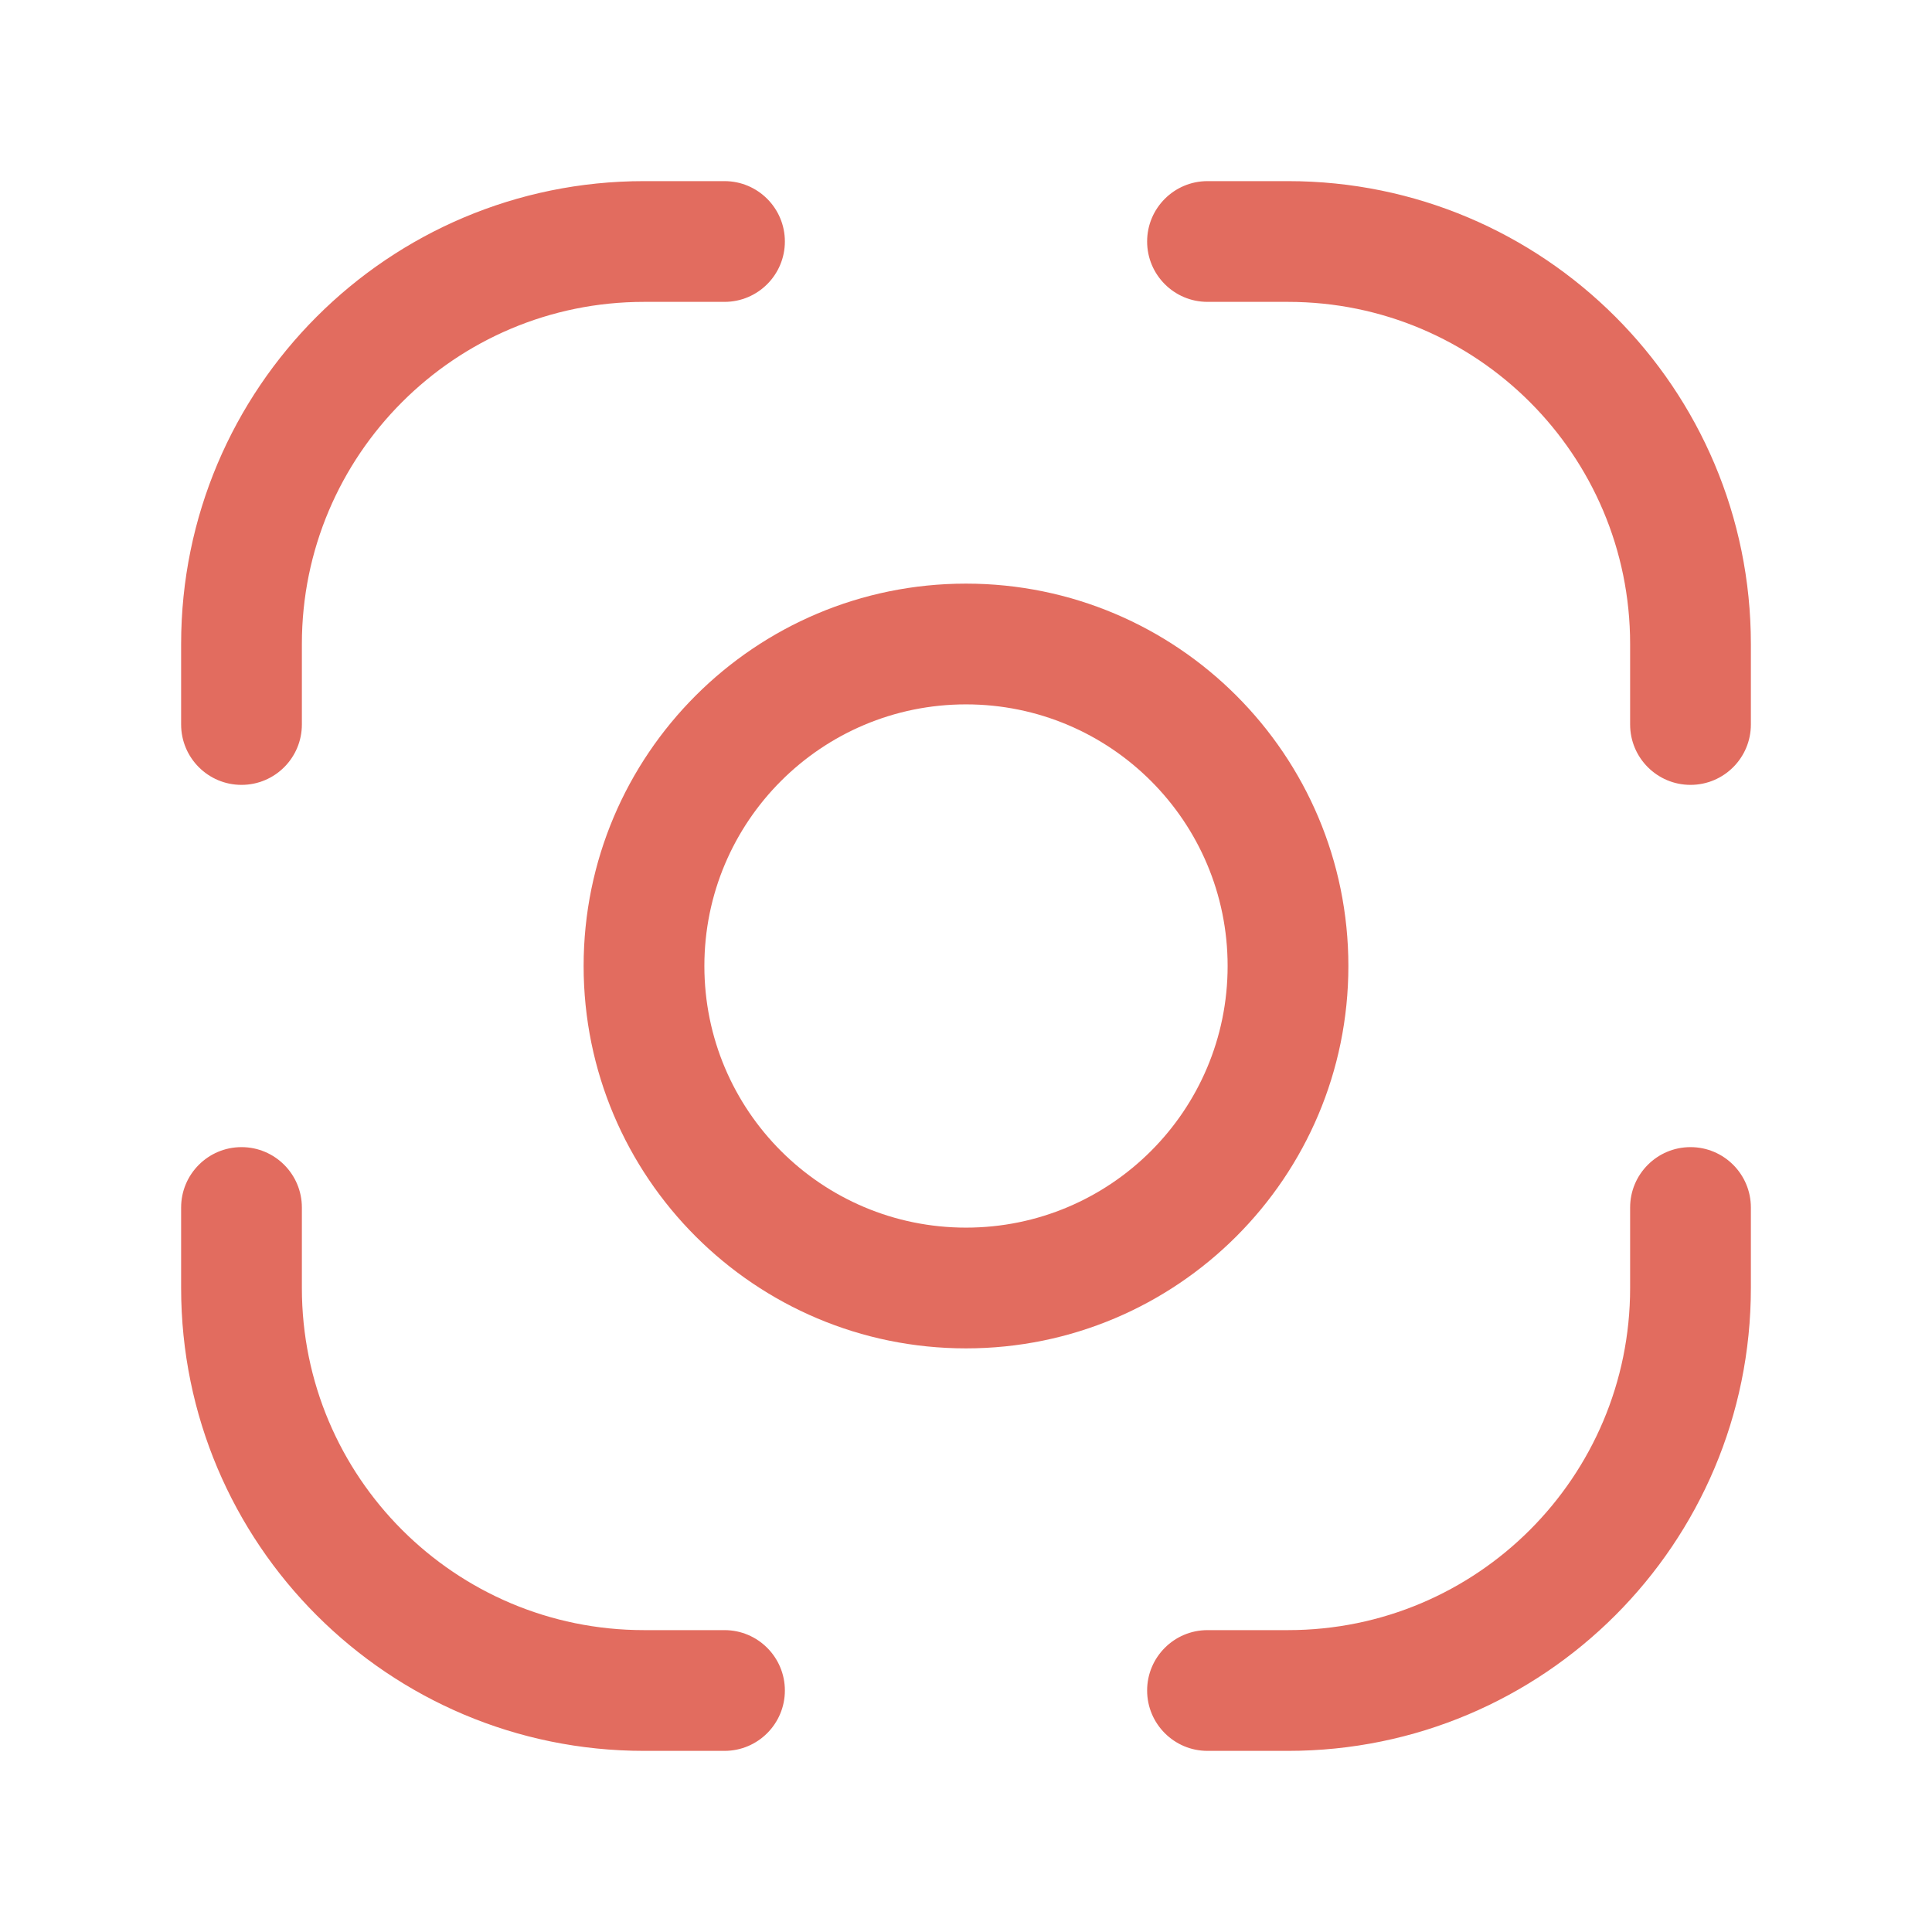
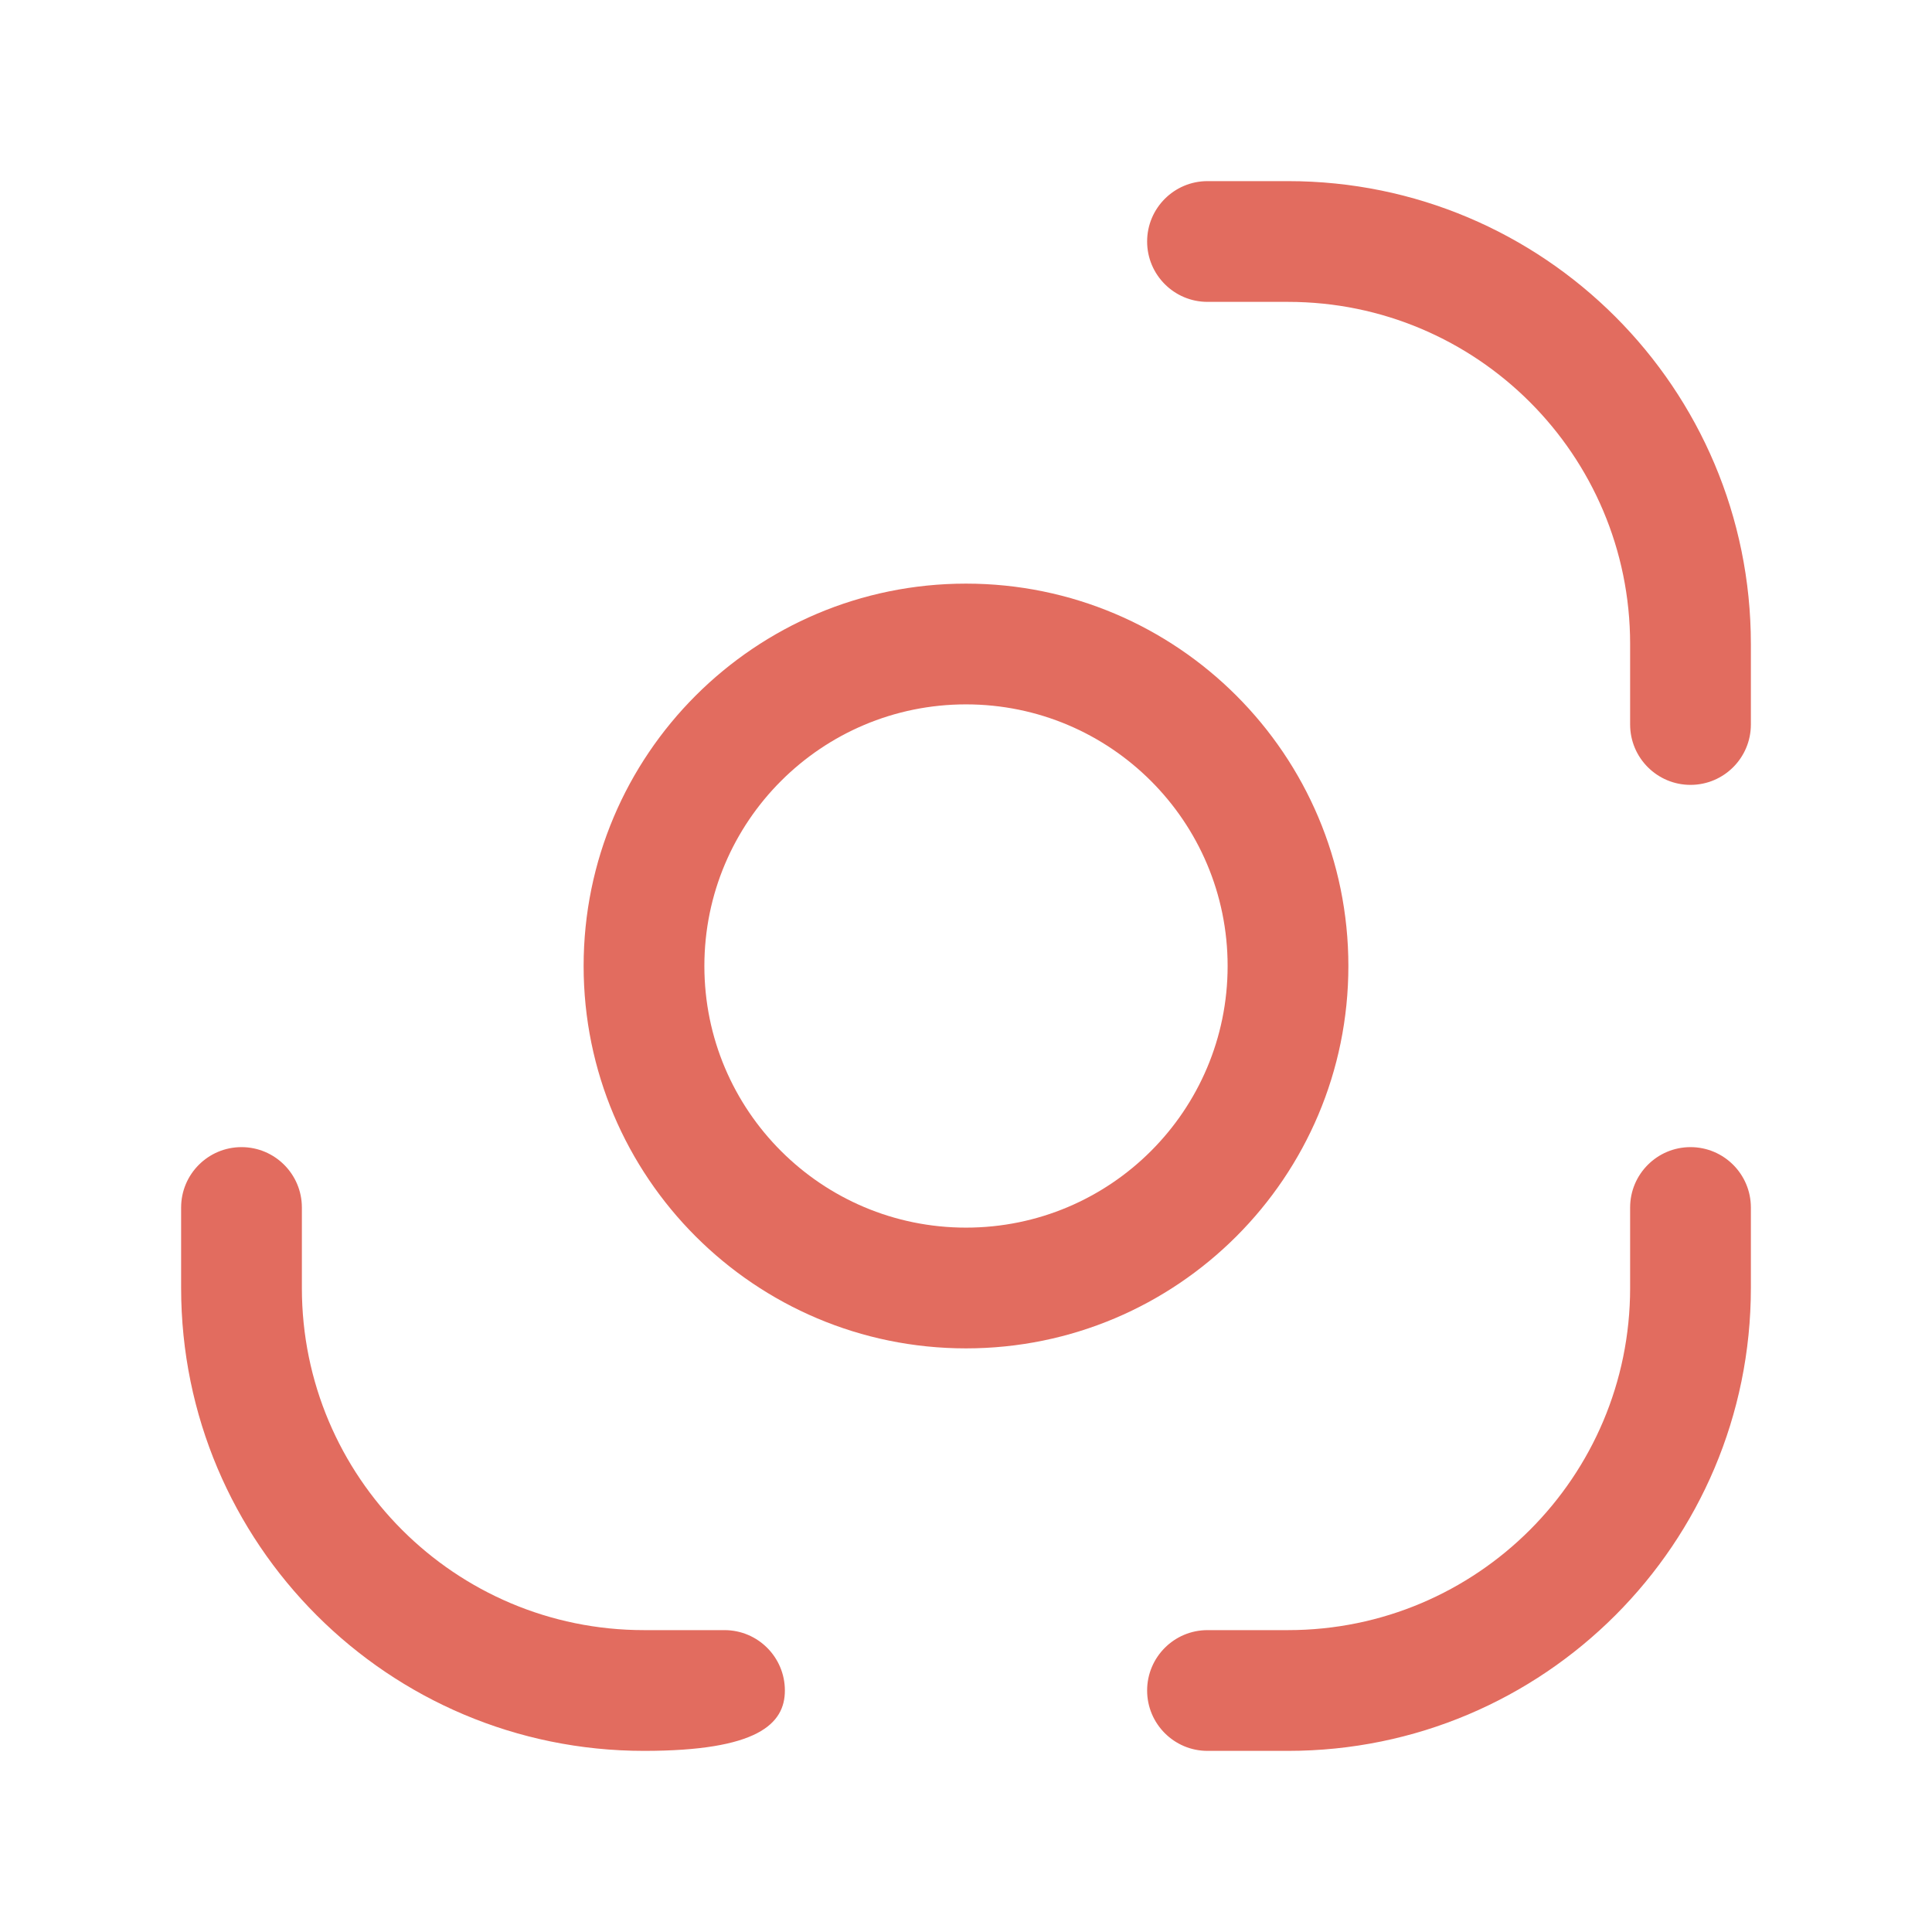
<svg xmlns="http://www.w3.org/2000/svg" width="24" height="24" viewBox="0 0 24 24" fill="none">
  <path d="M15 2.25C14.586 2.25 14.25 2.586 14.25 3C14.25 3.414 14.586 3.75 15 3.75H16C18.347 3.75 20.25 5.653 20.25 8V9C20.25 9.414 20.586 9.75 21 9.75C21.414 9.75 21.75 9.414 21.75 9V8C21.75 4.824 19.176 2.25 16 2.25H15Z" fill="#E26C5F" />
-   <path d="M8 2.25C4.824 2.25 2.25 4.824 2.25 8V9C2.25 9.414 2.586 9.75 3 9.75C3.414 9.75 3.75 9.414 3.75 9V8C3.75 5.653 5.653 3.75 8 3.75H9C9.414 3.75 9.75 3.414 9.75 3C9.75 2.586 9.414 2.25 9 2.25H8Z" fill="#E26C5F" />
  <path fill-rule="evenodd" clip-rule="evenodd" d="M12 7.25C9.377 7.25 7.25 9.377 7.25 12C7.25 14.623 9.377 16.75 12 16.75C14.623 16.75 16.75 14.623 16.75 12C16.75 9.377 14.623 7.25 12 7.25ZM8.75 12C8.75 10.205 10.205 8.75 12 8.75C13.795 8.75 15.25 10.205 15.25 12C15.25 13.795 13.795 15.25 12 15.25C10.205 15.25 8.75 13.795 8.75 12Z" fill="#E26C5F" />
-   <path d="M3.75 15C3.75 14.586 3.414 14.25 3 14.25C2.586 14.25 2.25 14.586 2.25 15V16C2.25 19.176 4.824 21.75 8 21.75H9C9.414 21.75 9.75 21.414 9.75 21C9.75 20.586 9.414 20.25 9 20.25H8C5.653 20.25 3.75 18.347 3.75 16V15Z" fill="#E26C5F" />
+   <path d="M3.75 15C3.75 14.586 3.414 14.25 3 14.25C2.586 14.25 2.25 14.586 2.25 15V16C2.25 19.176 4.824 21.75 8 21.75C9.414 21.75 9.75 21.414 9.75 21C9.75 20.586 9.414 20.25 9 20.25H8C5.653 20.25 3.75 18.347 3.75 16V15Z" fill="#E26C5F" />
  <path d="M21.75 15C21.75 14.586 21.414 14.25 21 14.25C20.586 14.25 20.25 14.586 20.25 15V16C20.25 18.347 18.347 20.25 16 20.25H15C14.586 20.25 14.25 20.586 14.25 21C14.25 21.414 14.586 21.75 15 21.75H16C19.176 21.75 21.75 19.176 21.75 16V15Z" fill="#E26C5F" />
</svg>